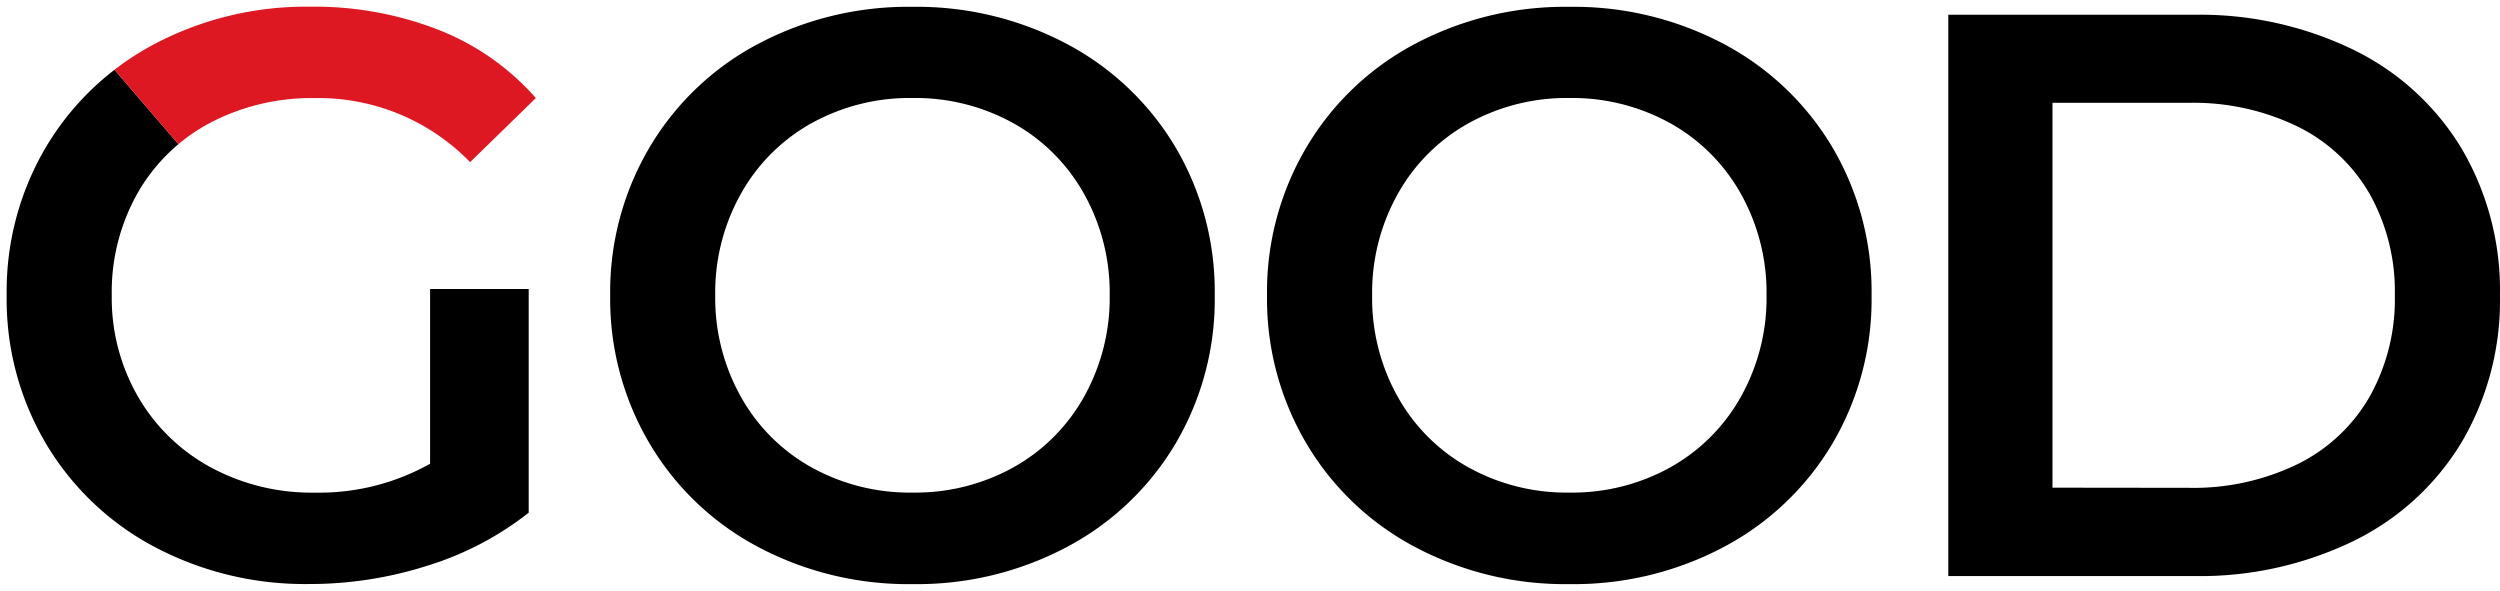
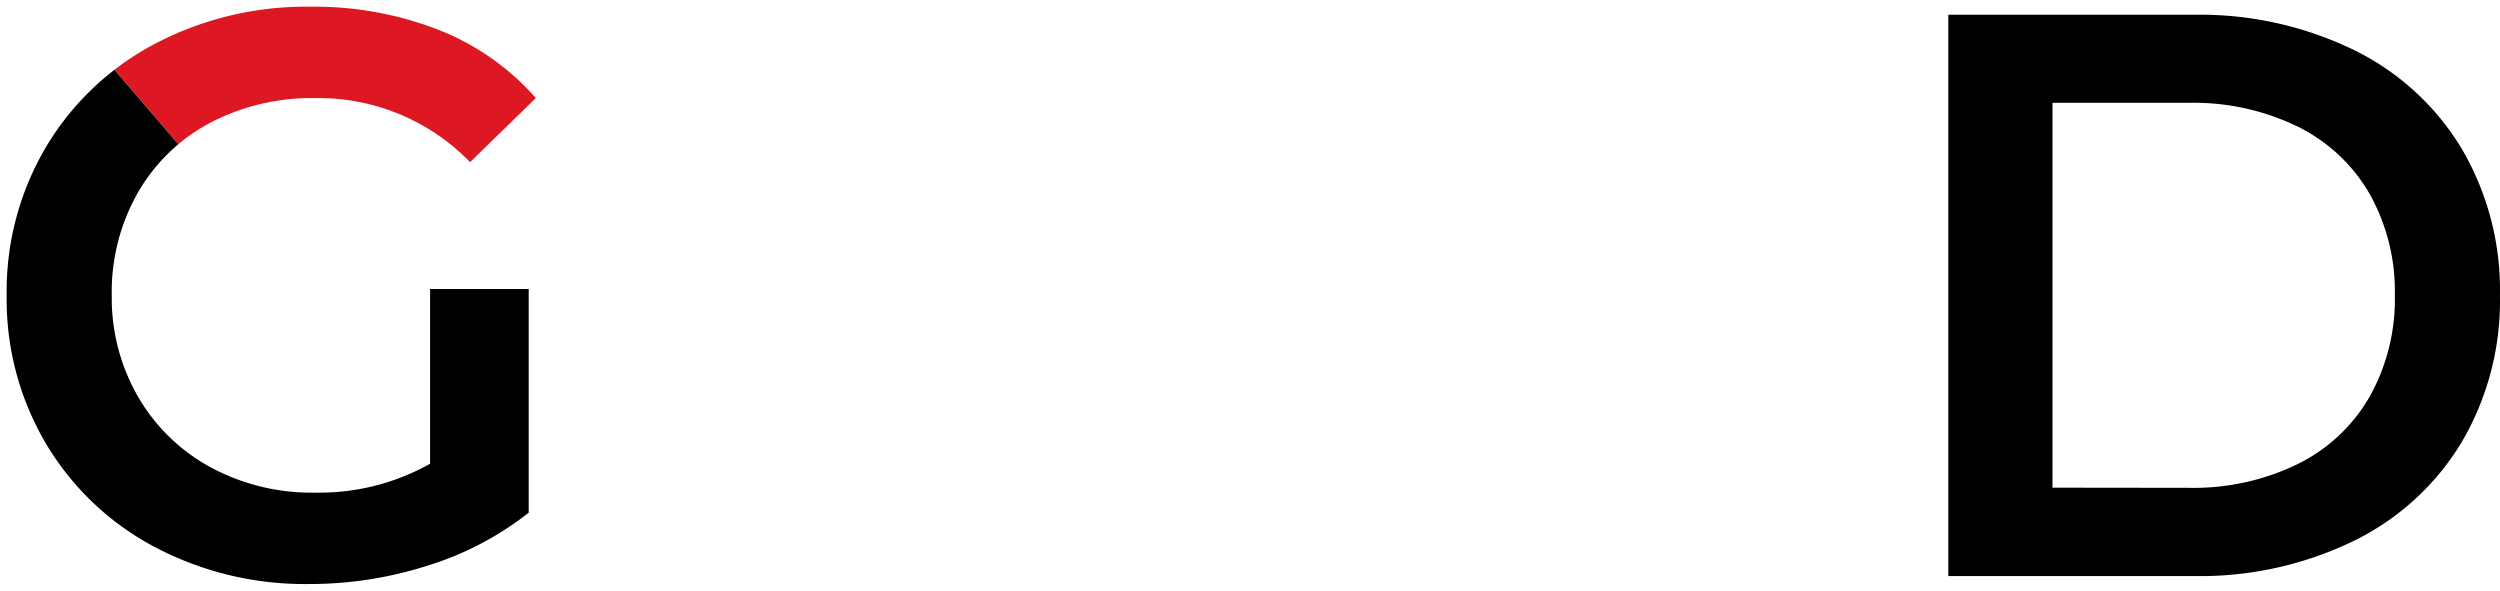
<svg xmlns="http://www.w3.org/2000/svg" width="187.25" height="44.245" viewBox="0 0 187.25 44.245">
  <g transform="translate(-8819.408 69.694)">
    <path d="M22.285,43.245a24.055,24.055,0,0,1-11.231-2.794,20.72,20.72,0,0,1-8.107-7.717A21.215,21.215,0,0,1,0,21.623a21.221,21.221,0,0,1,2.944-11.11,20.612,20.612,0,0,1,5.135-5.79L12.863,10.3a13.552,13.552,0,0,0-3.04,3.633,15.035,15.035,0,0,0-1.952,7.686,14.784,14.784,0,0,0,1.952,7.567,13.955,13.955,0,0,0,5.4,5.285A15.869,15.869,0,0,0,22.793,36.4l.272,0c.123,0,.248,0,.372,0a16.945,16.945,0,0,0,8.277-2.166V21.144H39.1V37.9a23.4,23.4,0,0,1-7.566,3.963,29,29,0,0,1-8.845,1.381h-.043ZM34.716,11.653h0l4.924-4.8-4.922,4.8Zm-.17-.17a15.814,15.814,0,0,0-10.167-4.6,15.786,15.786,0,0,1,10.168,4.6Z" transform="translate(8819.908 -69.194)" />
    <path d="M22.285,43.745h0A24.557,24.557,0,0,1,10.82,40.892a21.22,21.22,0,0,1-8.3-7.9A21.715,21.715,0,0,1-.5,21.623,21.72,21.72,0,0,1,2.516,10.259,21.113,21.113,0,0,1,7.777,4.327l.376-.29,5.418,6.322-.387.325a13.054,13.054,0,0,0-2.928,3.5A14.532,14.532,0,0,0,8.37,21.612v.017a14.284,14.284,0,0,0,1.886,7.311,13.454,13.454,0,0,0,5.21,5.094,15.367,15.367,0,0,0,7.589,1.86h.02c.12,0,.241,0,.361,0a16.446,16.446,0,0,0,7.777-1.962V20.644H39.6v17.5l-.191.15a23.9,23.9,0,0,1-7.725,4.046,29.5,29.5,0,0,1-8.995,1.4h-.04l-.361,0ZM8.015,5.413a20.107,20.107,0,0,0-4.639,5.356A20.72,20.72,0,0,0,.5,21.616v.015A20.715,20.715,0,0,0,3.377,32.479a20.219,20.219,0,0,0,7.911,7.53,23.554,23.554,0,0,0,11,2.736h0l.351,0h.051a28.5,28.5,0,0,0,8.692-1.357l0,0a22.9,22.9,0,0,0,7.214-3.73V21.644H32.212V34.525l-.255.143a17.446,17.446,0,0,1-8.522,2.23c-.124,0-.249,0-.373,0a16.371,16.371,0,0,1-8.075-1.982,14.456,14.456,0,0,1-5.6-5.474A15.285,15.285,0,0,1,7.37,21.622a15.535,15.535,0,0,1,2.017-7.934A14.053,14.053,0,0,1,12.16,10.25Zm26.691,6.942-.514-.519a15.314,15.314,0,0,0-9.846-4.458l.064-1a16.287,16.287,0,0,1,10.309,4.568l4.57-4.459.7.716-4.926,4.809Z" transform="translate(8819.908 -69.194)" fill="rgba(0,0,0,0)" />
    <g transform="translate(8733 -222)">
      <g transform="translate(463.103 -617.481)">
        <g transform="translate(-376.194 770.287)">
-           <path d="M-324.866,810.737a20.657,20.657,0,0,1-8.107-7.744,21.272,21.272,0,0,1-2.943-11.08,21.271,21.271,0,0,1,2.943-11.079,20.672,20.672,0,0,1,8.107-7.743,23.986,23.986,0,0,1,11.59-2.792,23.989,23.989,0,0,1,11.59,2.792,20.758,20.758,0,0,1,8.107,7.717,21.25,21.25,0,0,1,2.943,11.11,21.244,21.244,0,0,1-2.943,11.11,20.751,20.751,0,0,1-8.107,7.717,23.965,23.965,0,0,1-11.59,2.792A23.962,23.962,0,0,1-324.866,810.737Zm19.156-5.948a13.666,13.666,0,0,0,5.285-5.285,15.151,15.151,0,0,0,1.922-7.6,15.15,15.15,0,0,0-1.922-7.6,13.691,13.691,0,0,0-5.285-5.285,15.173,15.173,0,0,0-7.567-1.892,15.172,15.172,0,0,0-7.566,1.892,13.673,13.673,0,0,0-5.284,5.285,15.151,15.151,0,0,0-1.922,7.6,15.14,15.14,0,0,0,1.922,7.6,13.643,13.643,0,0,0,5.284,5.285,15.15,15.15,0,0,0,7.566,1.892,15.148,15.148,0,0,0,7.567-1.89Z" transform="translate(381.118 -770.287)" />
-           <path d="M-281.028,810.737a20.657,20.657,0,0,1-8.107-7.744,21.273,21.273,0,0,1-2.944-11.08,21.272,21.272,0,0,1,2.944-11.079,20.672,20.672,0,0,1,8.107-7.743,23.985,23.985,0,0,1,11.59-2.792,23.985,23.985,0,0,1,11.59,2.792,20.76,20.76,0,0,1,8.108,7.717,21.259,21.259,0,0,1,2.941,11.11,21.253,21.253,0,0,1-2.941,11.11,20.753,20.753,0,0,1-8.108,7.717,23.961,23.961,0,0,1-11.59,2.792A23.949,23.949,0,0,1-281.028,810.737Zm19.157-5.948a13.657,13.657,0,0,0,5.284-5.285,15.137,15.137,0,0,0,1.922-7.6,15.15,15.15,0,0,0-1.922-7.6,13.688,13.688,0,0,0-5.284-5.285,15.179,15.179,0,0,0-7.567-1.892A15.169,15.169,0,0,0-277,779.027a13.675,13.675,0,0,0-5.285,5.285,15.137,15.137,0,0,0-1.921,7.6,15.123,15.123,0,0,0,1.921,7.6A13.652,13.652,0,0,0-277,804.789a15.147,15.147,0,0,0,7.566,1.892,15.161,15.161,0,0,0,7.566-1.89Z" transform="translate(386.478 -770.287)" />
          <path d="M-246.61,770.828h18.377a26.376,26.376,0,0,1,11.951,2.613,19.349,19.349,0,0,1,8.107,7.387,20.9,20.9,0,0,1,2.883,11.02,20.9,20.9,0,0,1-2.883,11.02,19.344,19.344,0,0,1-8.107,7.387,26.36,26.36,0,0,1-11.951,2.613H-246.61Zm18.016,35.432a17.816,17.816,0,0,0,8.138-1.772,12.665,12.665,0,0,0,5.4-5.05,14.9,14.9,0,0,0,1.891-7.6,14.918,14.918,0,0,0-1.891-7.6,12.682,12.682,0,0,0-5.4-5.043,17.857,17.857,0,0,0-8.138-1.772h-10.213v28.825Z" transform="translate(392.037 -770.222)" />
        </g>
      </g>
      <path d="M-8709.876,230.653a16.4,16.4,0,0,0-7.9,1.861,13.575,13.575,0,0,0-2.364,1.594l-4.781-5.58a20.751,20.751,0,0,1,3-1.928,24.32,24.32,0,0,1,11.682-2.792,25.545,25.545,0,0,1,9.608,1.742,18.87,18.87,0,0,1,7.266,5.1l-4.925,4.8A15.8,15.8,0,0,0-8709.876,230.653Z" transform="translate(8819.908 -71)" fill="#dd1822" />
      <path d="M-8698.3,236.166l-.35-.36a15.38,15.38,0,0,0-10.991-4.654l-.231,0h-.017l-.292,0a15.965,15.965,0,0,0-7.364,1.807,13.1,13.1,0,0,0-2.274,1.534l-.379.318-5.446-6.355.417-.322a21.344,21.344,0,0,1,3.073-1.974,24.919,24.919,0,0,1,11.549-2.853l.366,0,.325,0a25.935,25.935,0,0,1,9.465,1.779,19.458,19.458,0,0,1,7.46,5.238l.313.357-.339.331Zm-11.341-6.014a16.219,16.219,0,0,1,6.356,1.29,16.192,16.192,0,0,1,5,3.313l4.227-4.123a18.453,18.453,0,0,0-6.755-4.615,24.949,24.949,0,0,0-9.42-1.708h-.014l-.358,0a23.915,23.915,0,0,0-11.083,2.738,20.307,20.307,0,0,0-2.507,1.565l4.118,4.806a14.114,14.114,0,0,1,2.066-1.341,16.97,16.97,0,0,1,7.83-1.922l.3,0Z" transform="translate(8819.908 -71)" fill="rgba(0,0,0,0)" />
    </g>
  </g>
</svg>